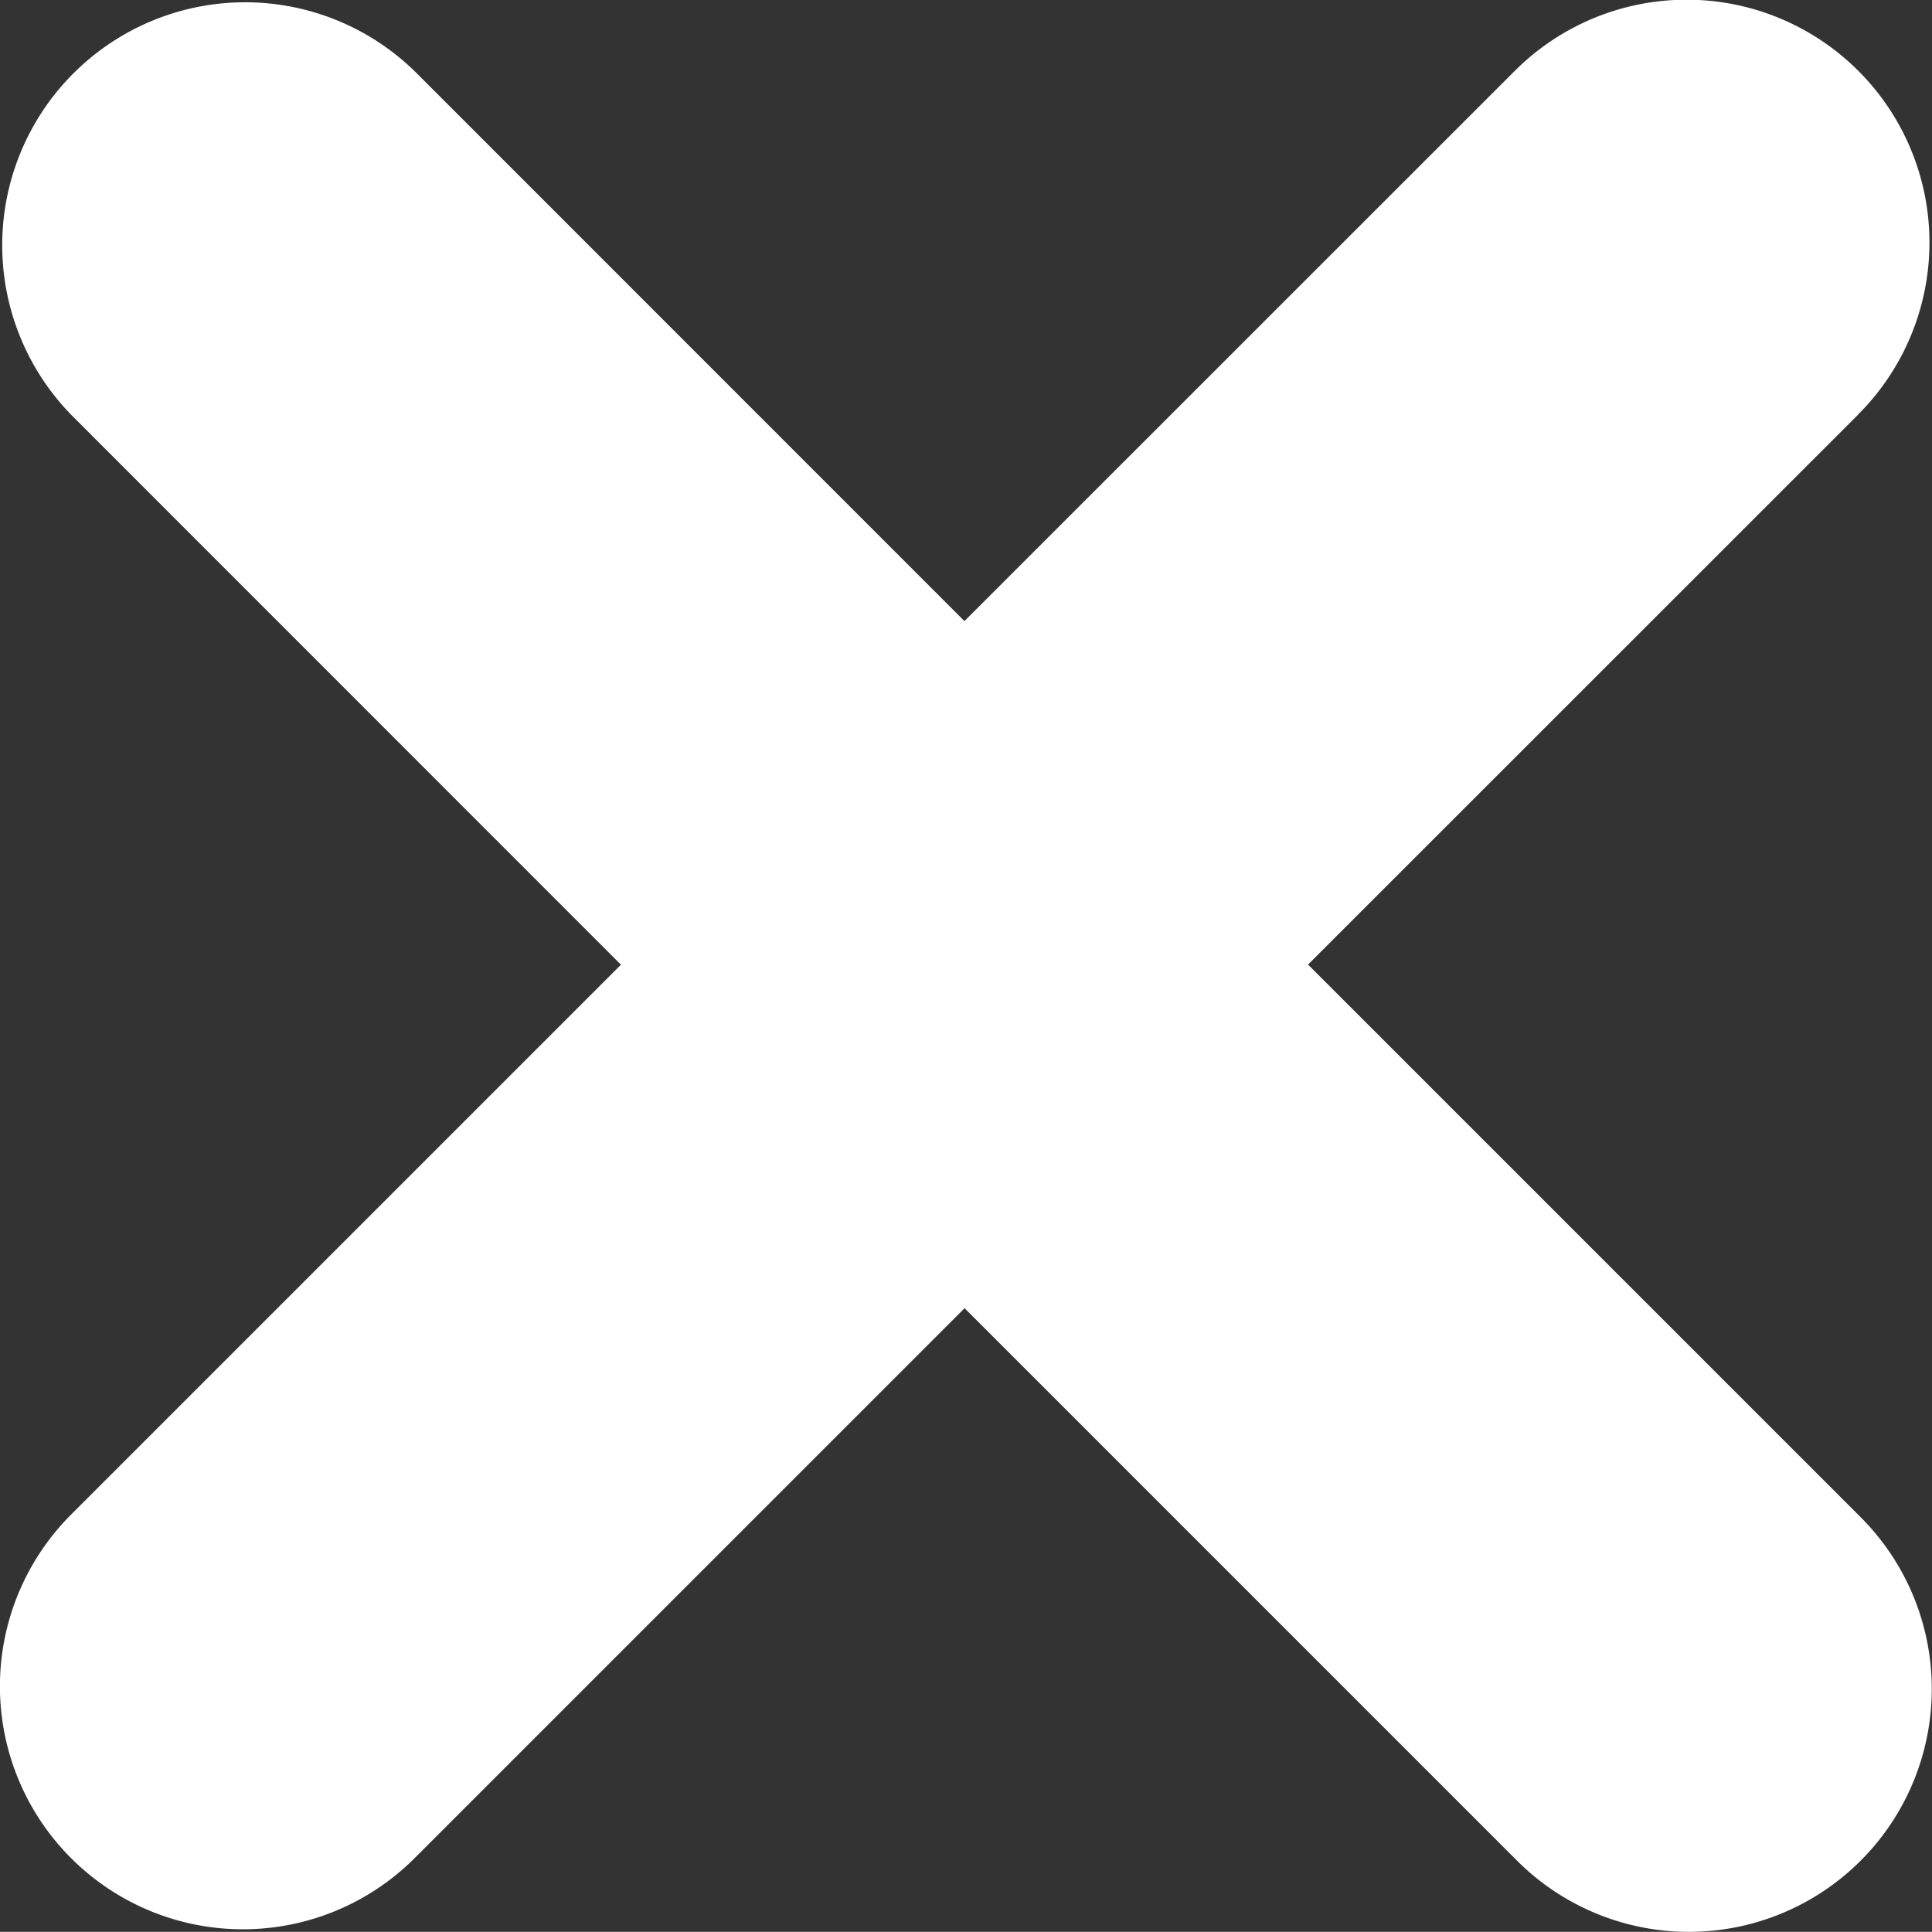
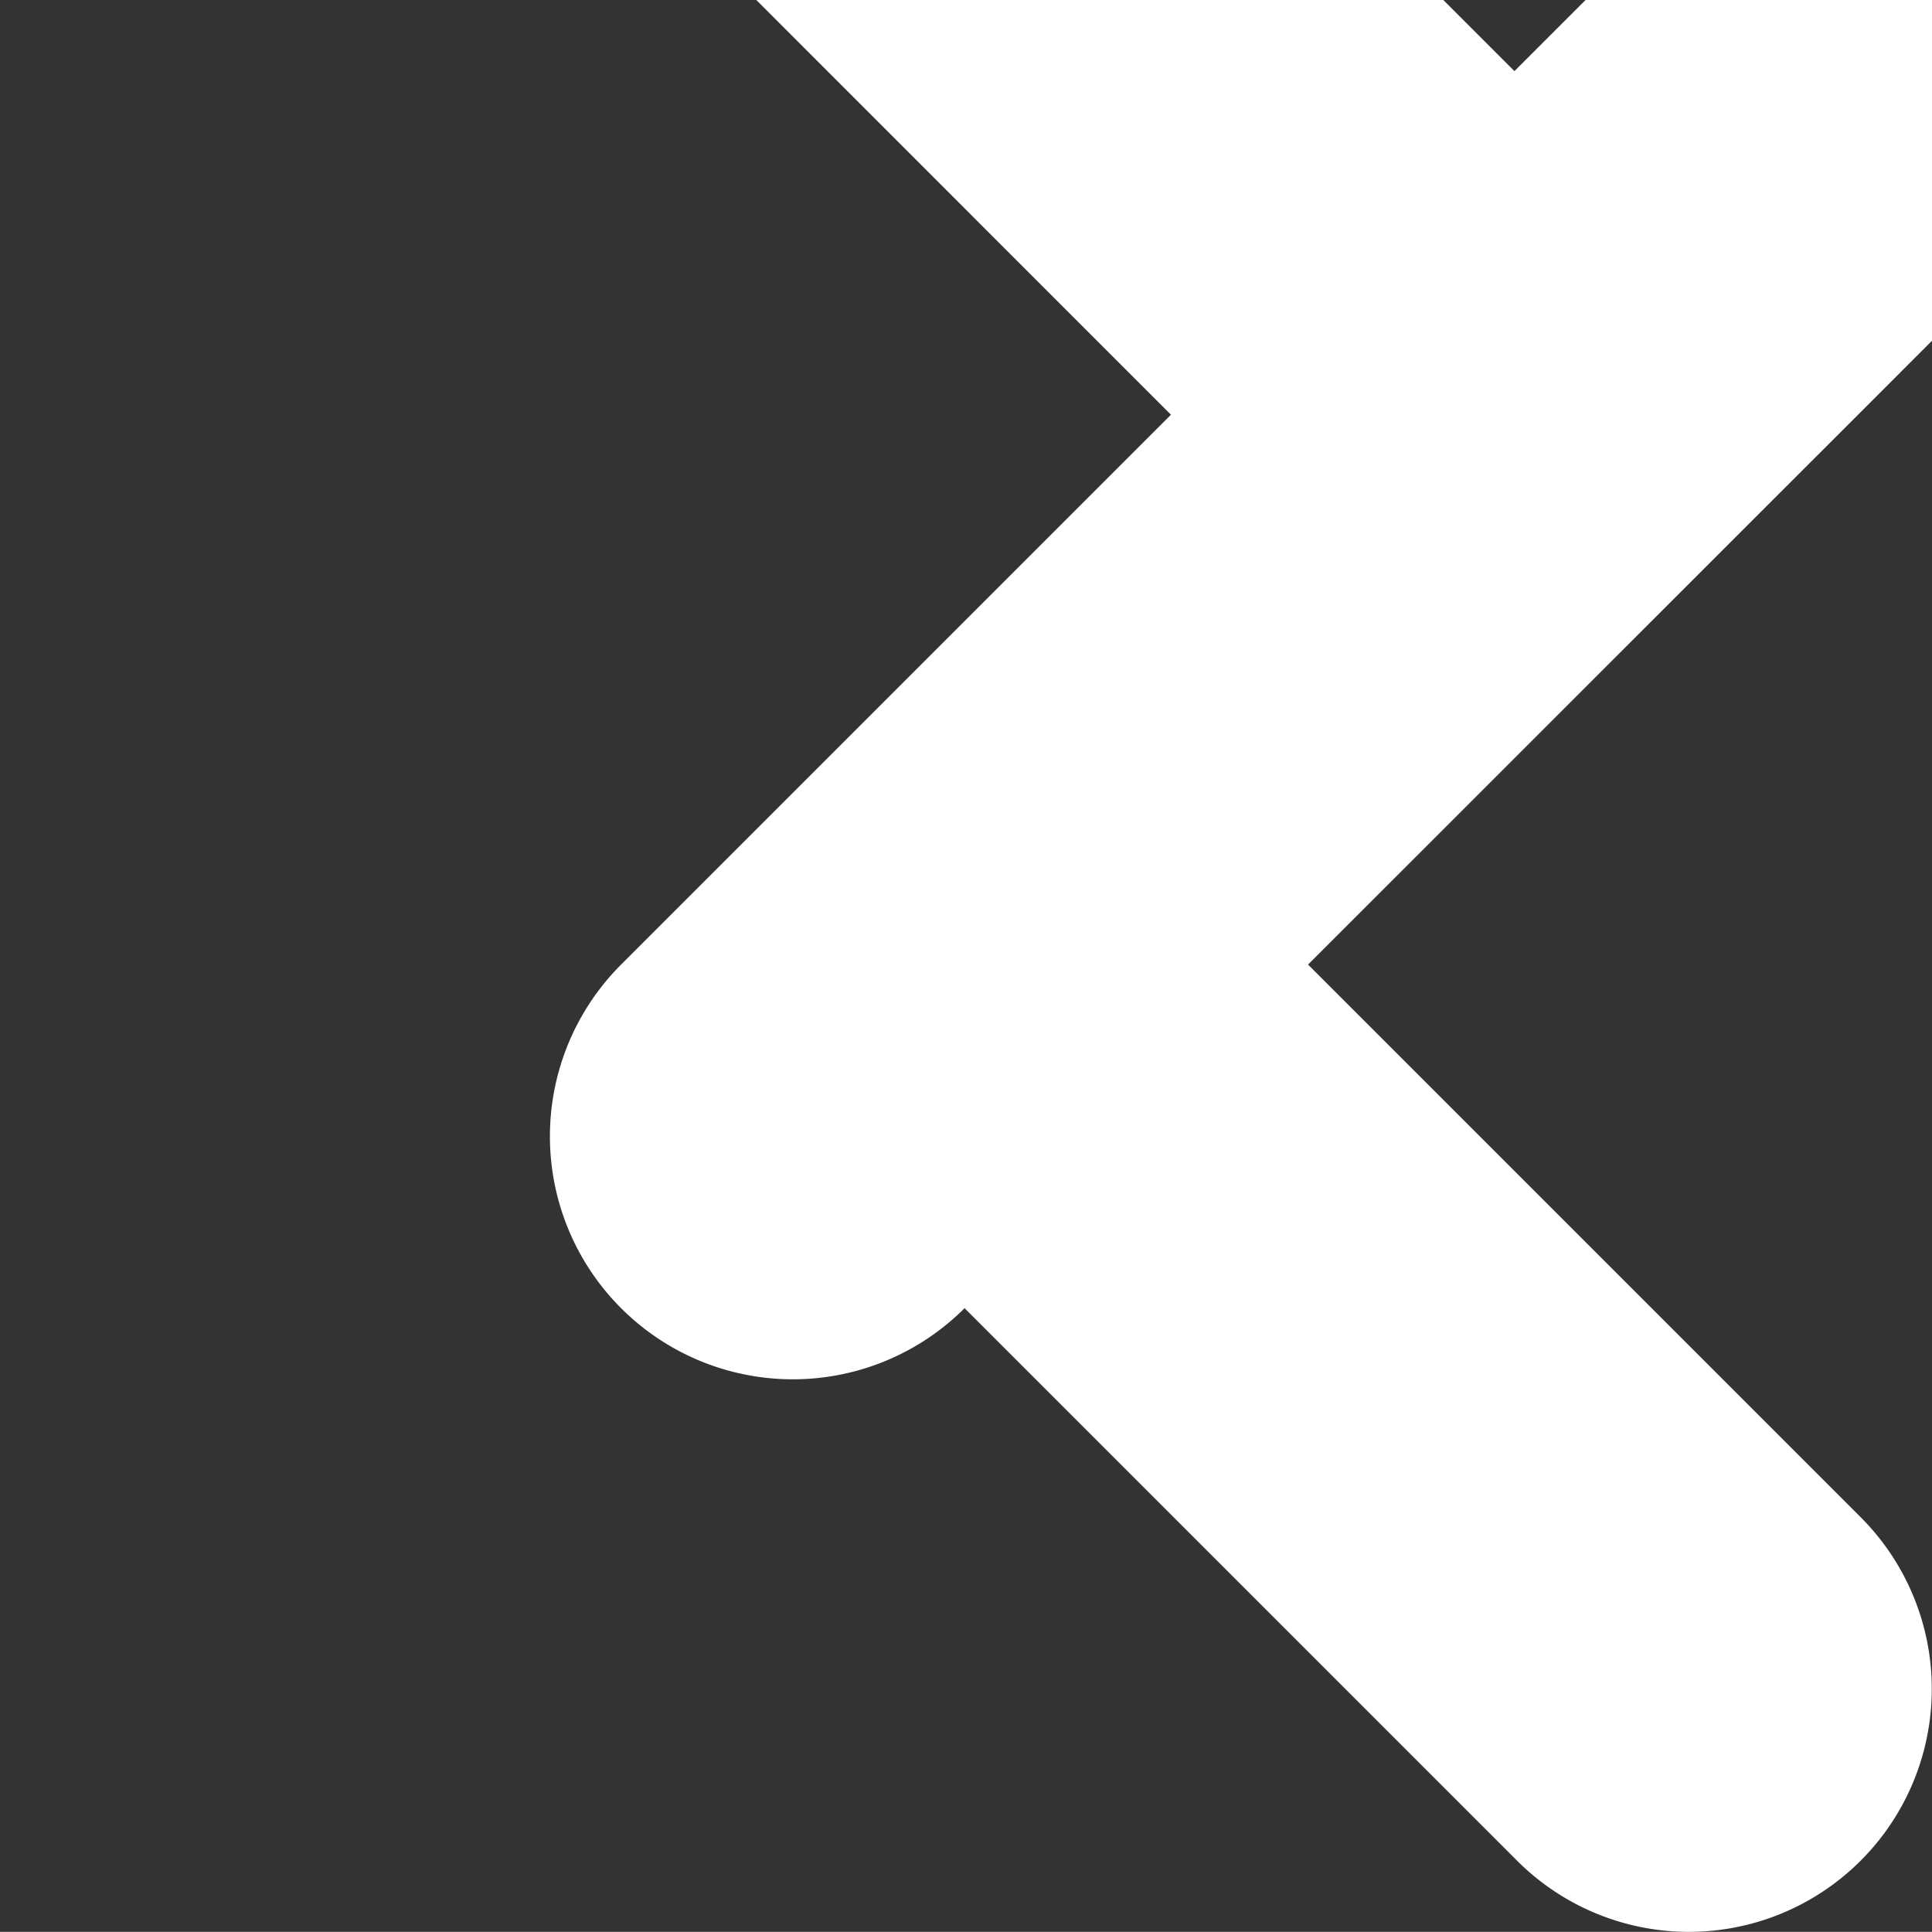
<svg xmlns="http://www.w3.org/2000/svg" id="Layer_1" data-name="Layer 1" viewBox="0 0 13.556 13.555">
  <rect x="0" y="0" width="13.556" height="13.555" fill="#333333" stroke="none" />
  <defs>
    <style>.cls-1{fill:#ffffff;}</style>
  </defs>
  <title>Товар_не_оплачен</title>
-   <path class="cls-1" d="M27.04,40.907l-3.862,3.861,3.877,3.877a1.704,1.704,0,1,1-2.41,2.411l-3.877-3.877L16.909,51.038a1.704,1.704,0,1,1-2.41-2.411l3.858-3.858-3.842-3.843a1.704,1.704,0,0,1,2.41-2.411l3.842,3.843,3.862-3.861a1.704,1.704,0,0,1,2.41,2.41h0Z" transform="translate(-14 -38)" />
+   <path class="cls-1" d="M27.04,40.907l-3.862,3.861,3.877,3.877a1.704,1.704,0,1,1-2.41,2.411l-3.877-3.877a1.704,1.704,0,1,1-2.41-2.411l3.858-3.858-3.842-3.843a1.704,1.704,0,0,1,2.41-2.411l3.842,3.843,3.862-3.861a1.704,1.704,0,0,1,2.41,2.41h0Z" transform="translate(-14 -38)" />
</svg>